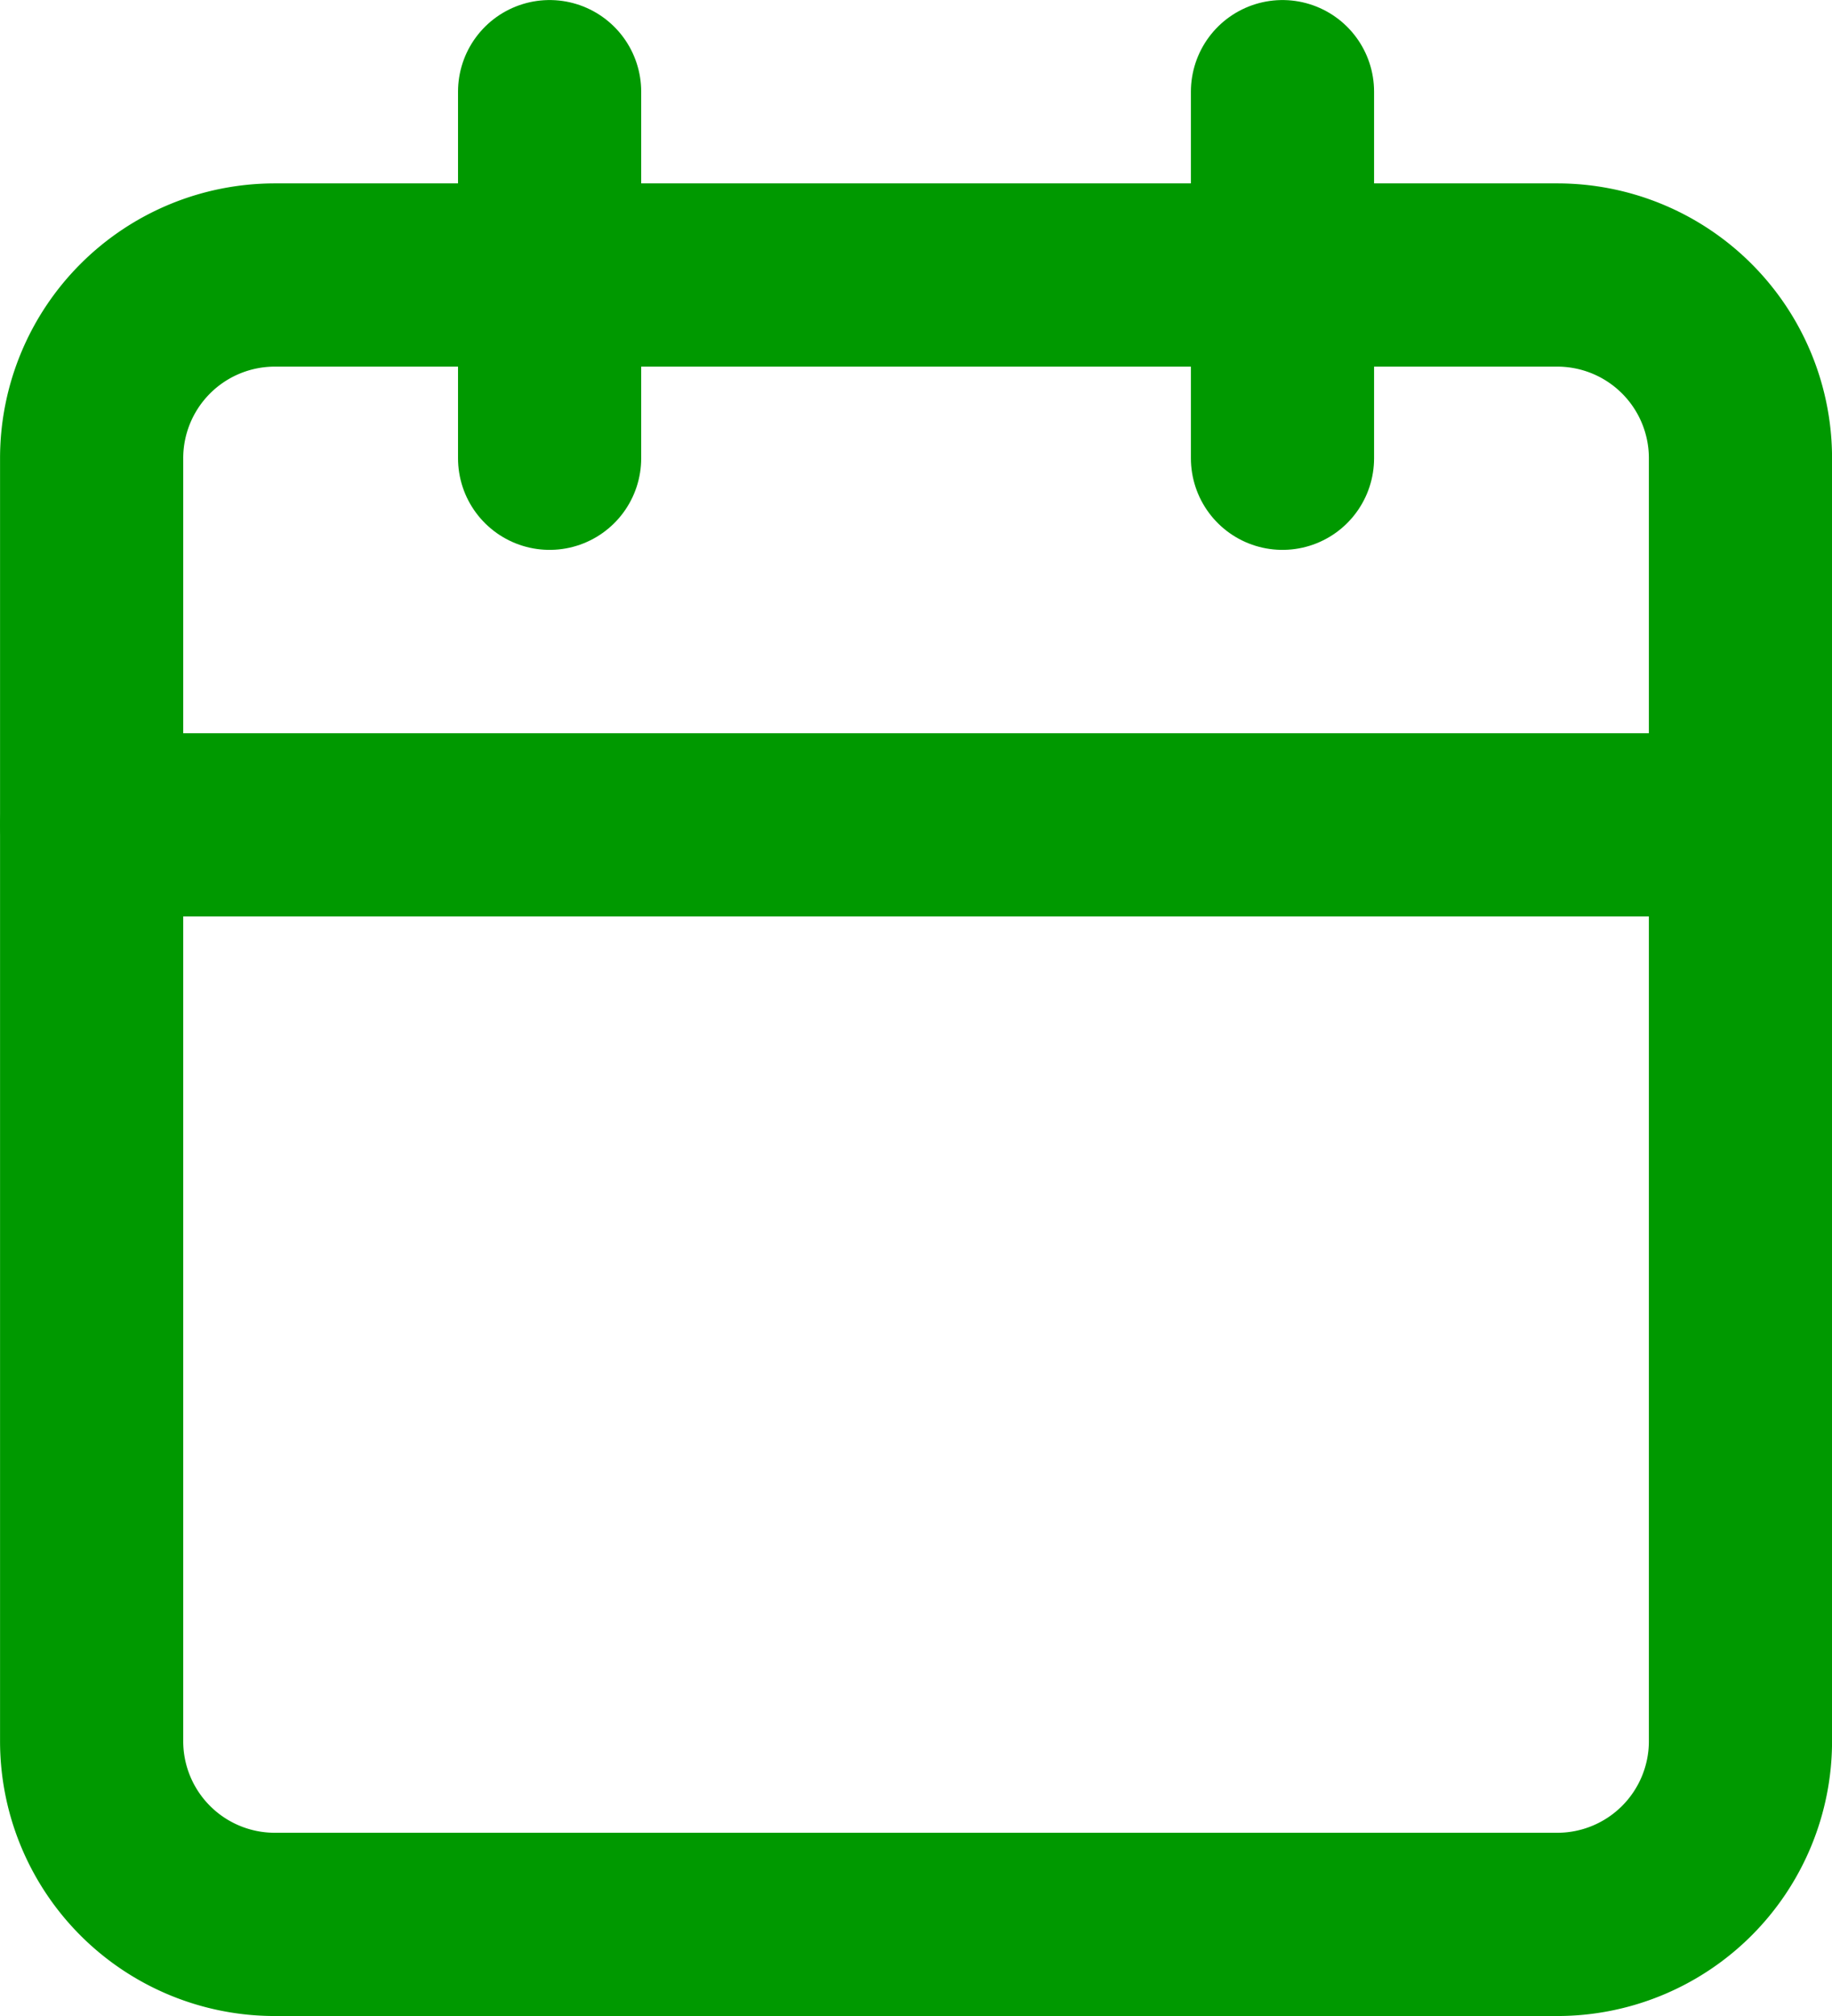
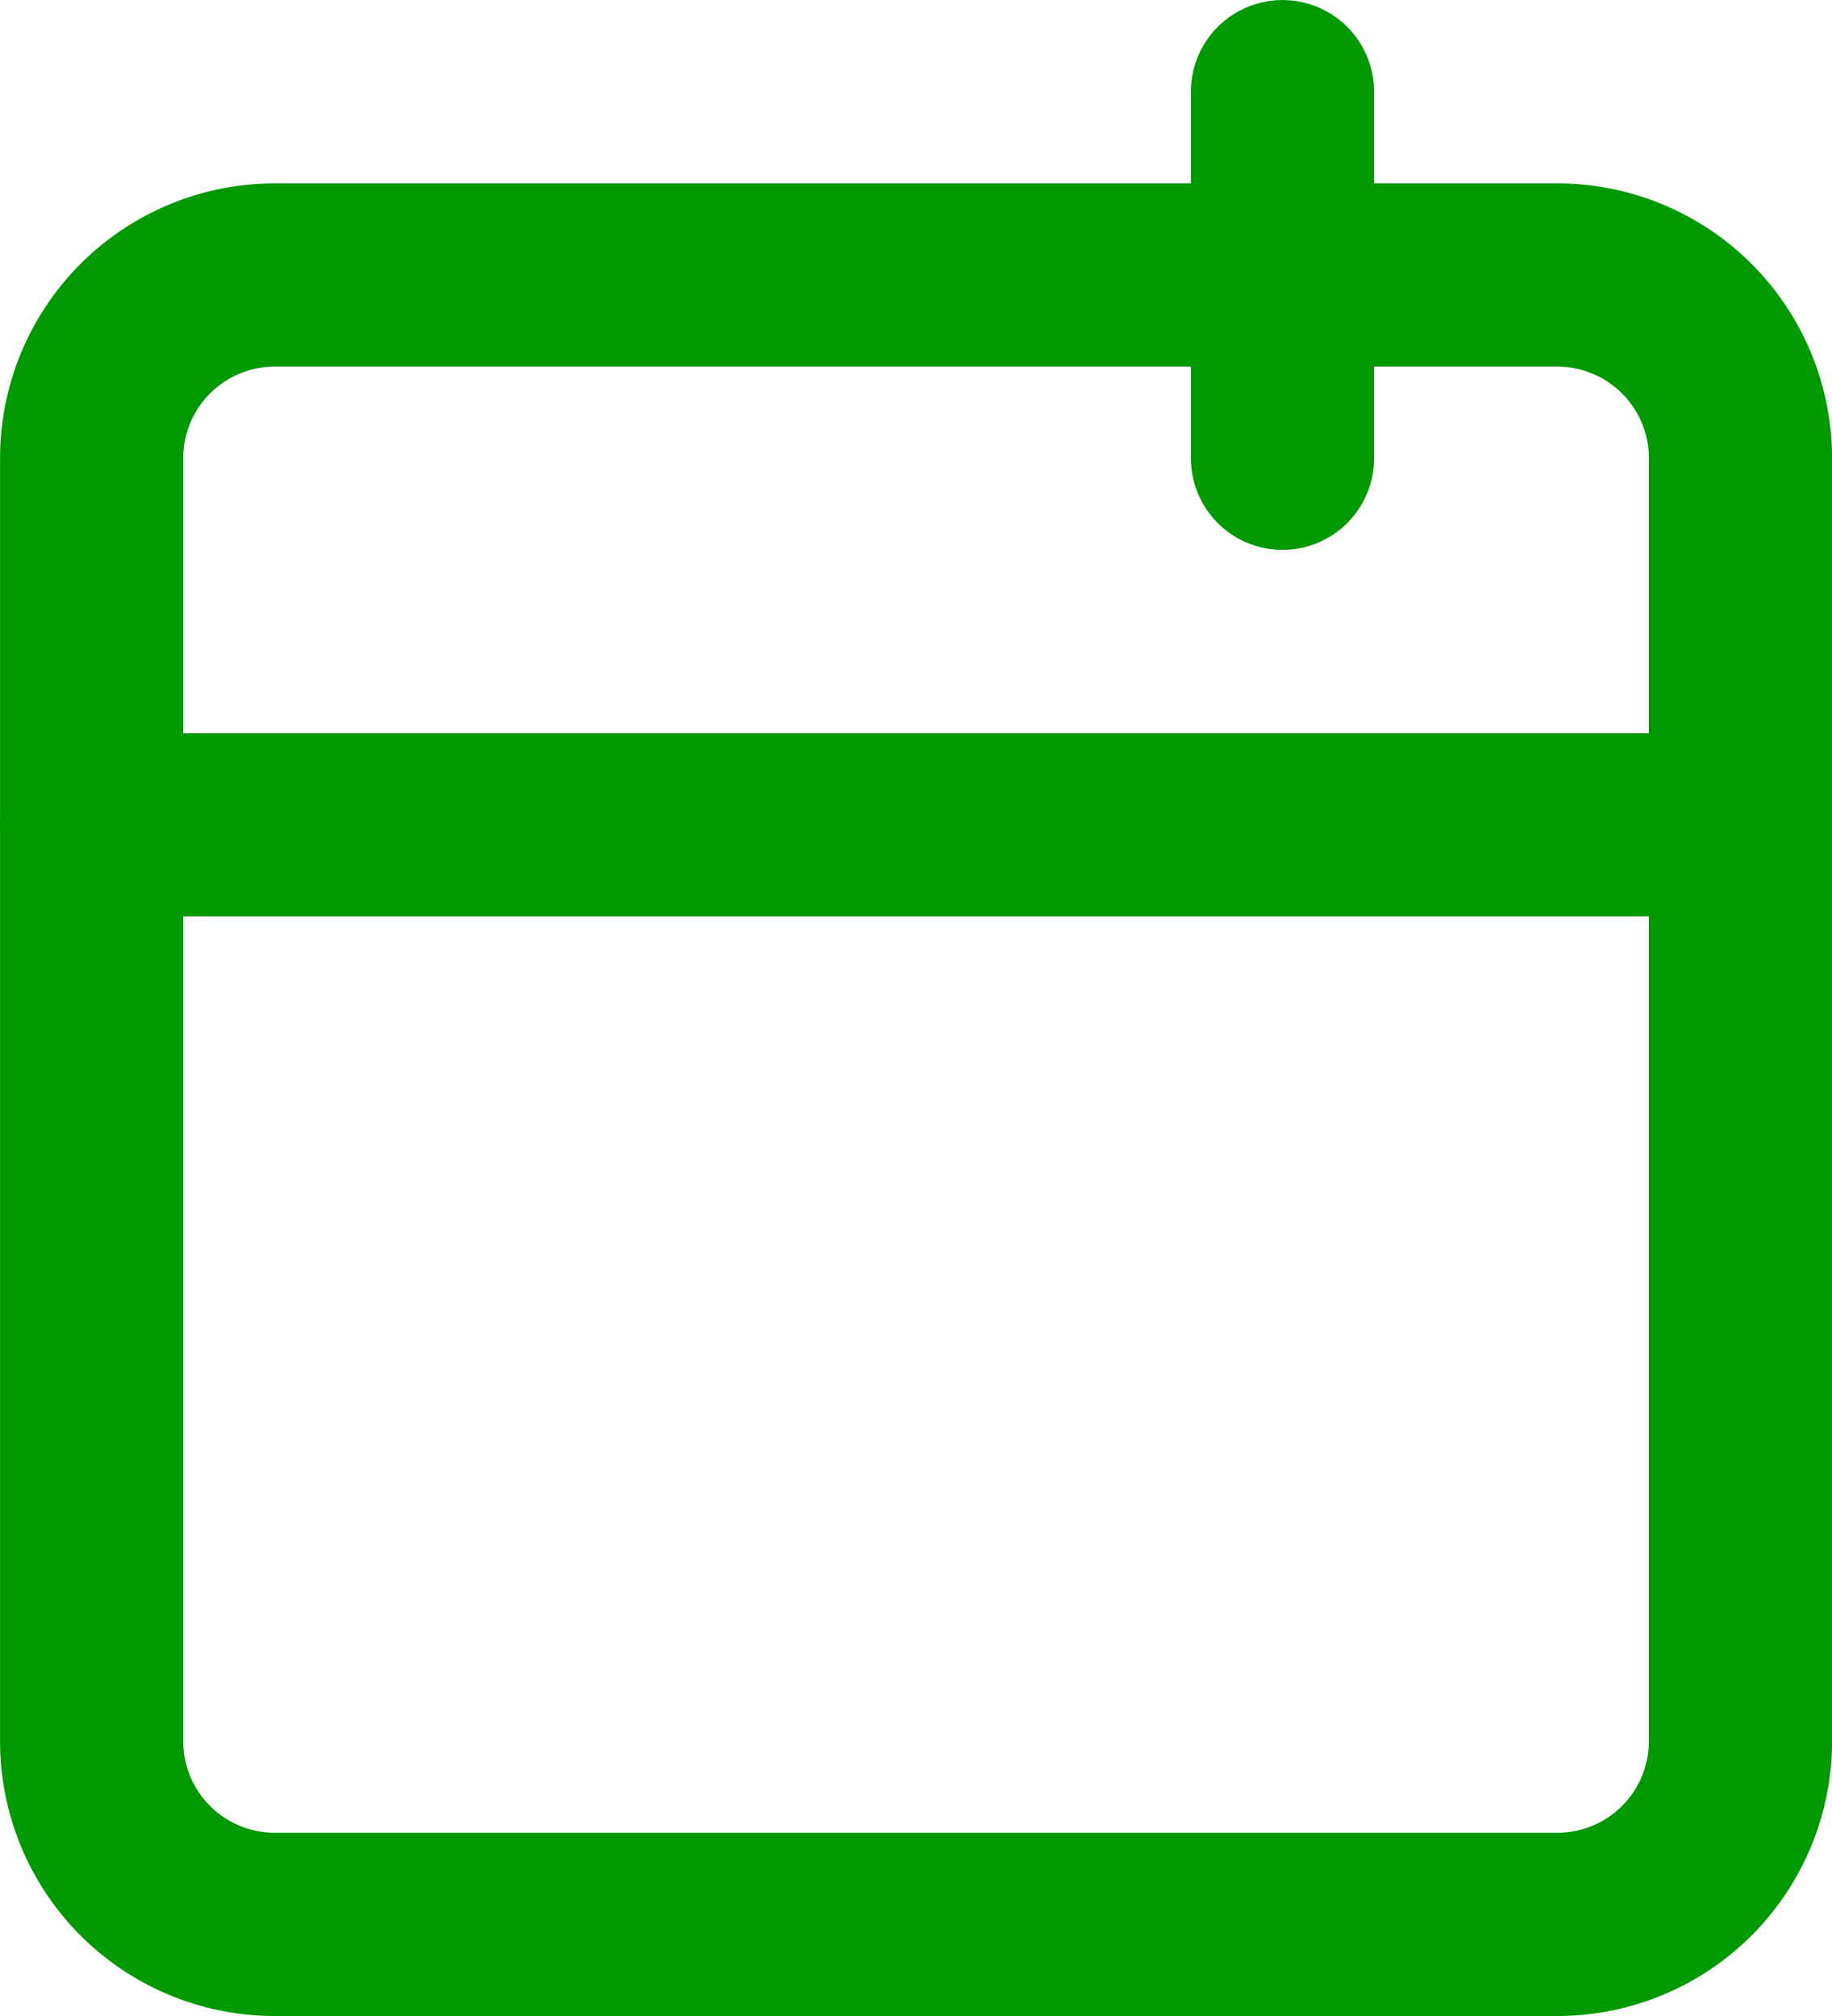
<svg xmlns="http://www.w3.org/2000/svg" width="18.333" height="20.167" viewBox="0 0 18.333 20.167">
  <g id="Icon_feather-calendar" data-name="Icon feather-calendar" transform="translate(0.917 0.917)">
    <path id="Trazado_11" data-name="Trazado 11" d="M4.583,3.667H17.417A1.833,1.833,0,0,1,19.25,5.5V18.333a1.833,1.833,0,0,1-1.833,1.833H4.583A1.833,1.833,0,0,1,2.75,18.333V5.5A1.833,1.833,0,0,1,4.583,3.667Z" transform="translate(-2.75 -1.833)" fill="none" stroke="#090" stroke-linecap="round" stroke-linejoin="round" stroke-width="1.833" />
    <path id="Trazado_12" data-name="Trazado 12" d="M14.667,1.833V5.5" transform="translate(-2.75 -1.833)" fill="none" stroke="#090" stroke-linecap="round" stroke-linejoin="round" stroke-width="1.833" />
-     <path id="Trazado_13" data-name="Trazado 13" d="M7.333,1.833V5.5" transform="translate(-2.75 -1.833)" fill="none" stroke="#090" stroke-linecap="round" stroke-linejoin="round" stroke-width="1.833" />
    <path id="Trazado_14" data-name="Trazado 14" d="M2.75,9.167h16.5" transform="translate(-2.75 -1.833)" fill="none" stroke="#090" stroke-linecap="round" stroke-linejoin="round" stroke-width="1.833" />
  </g>
</svg>